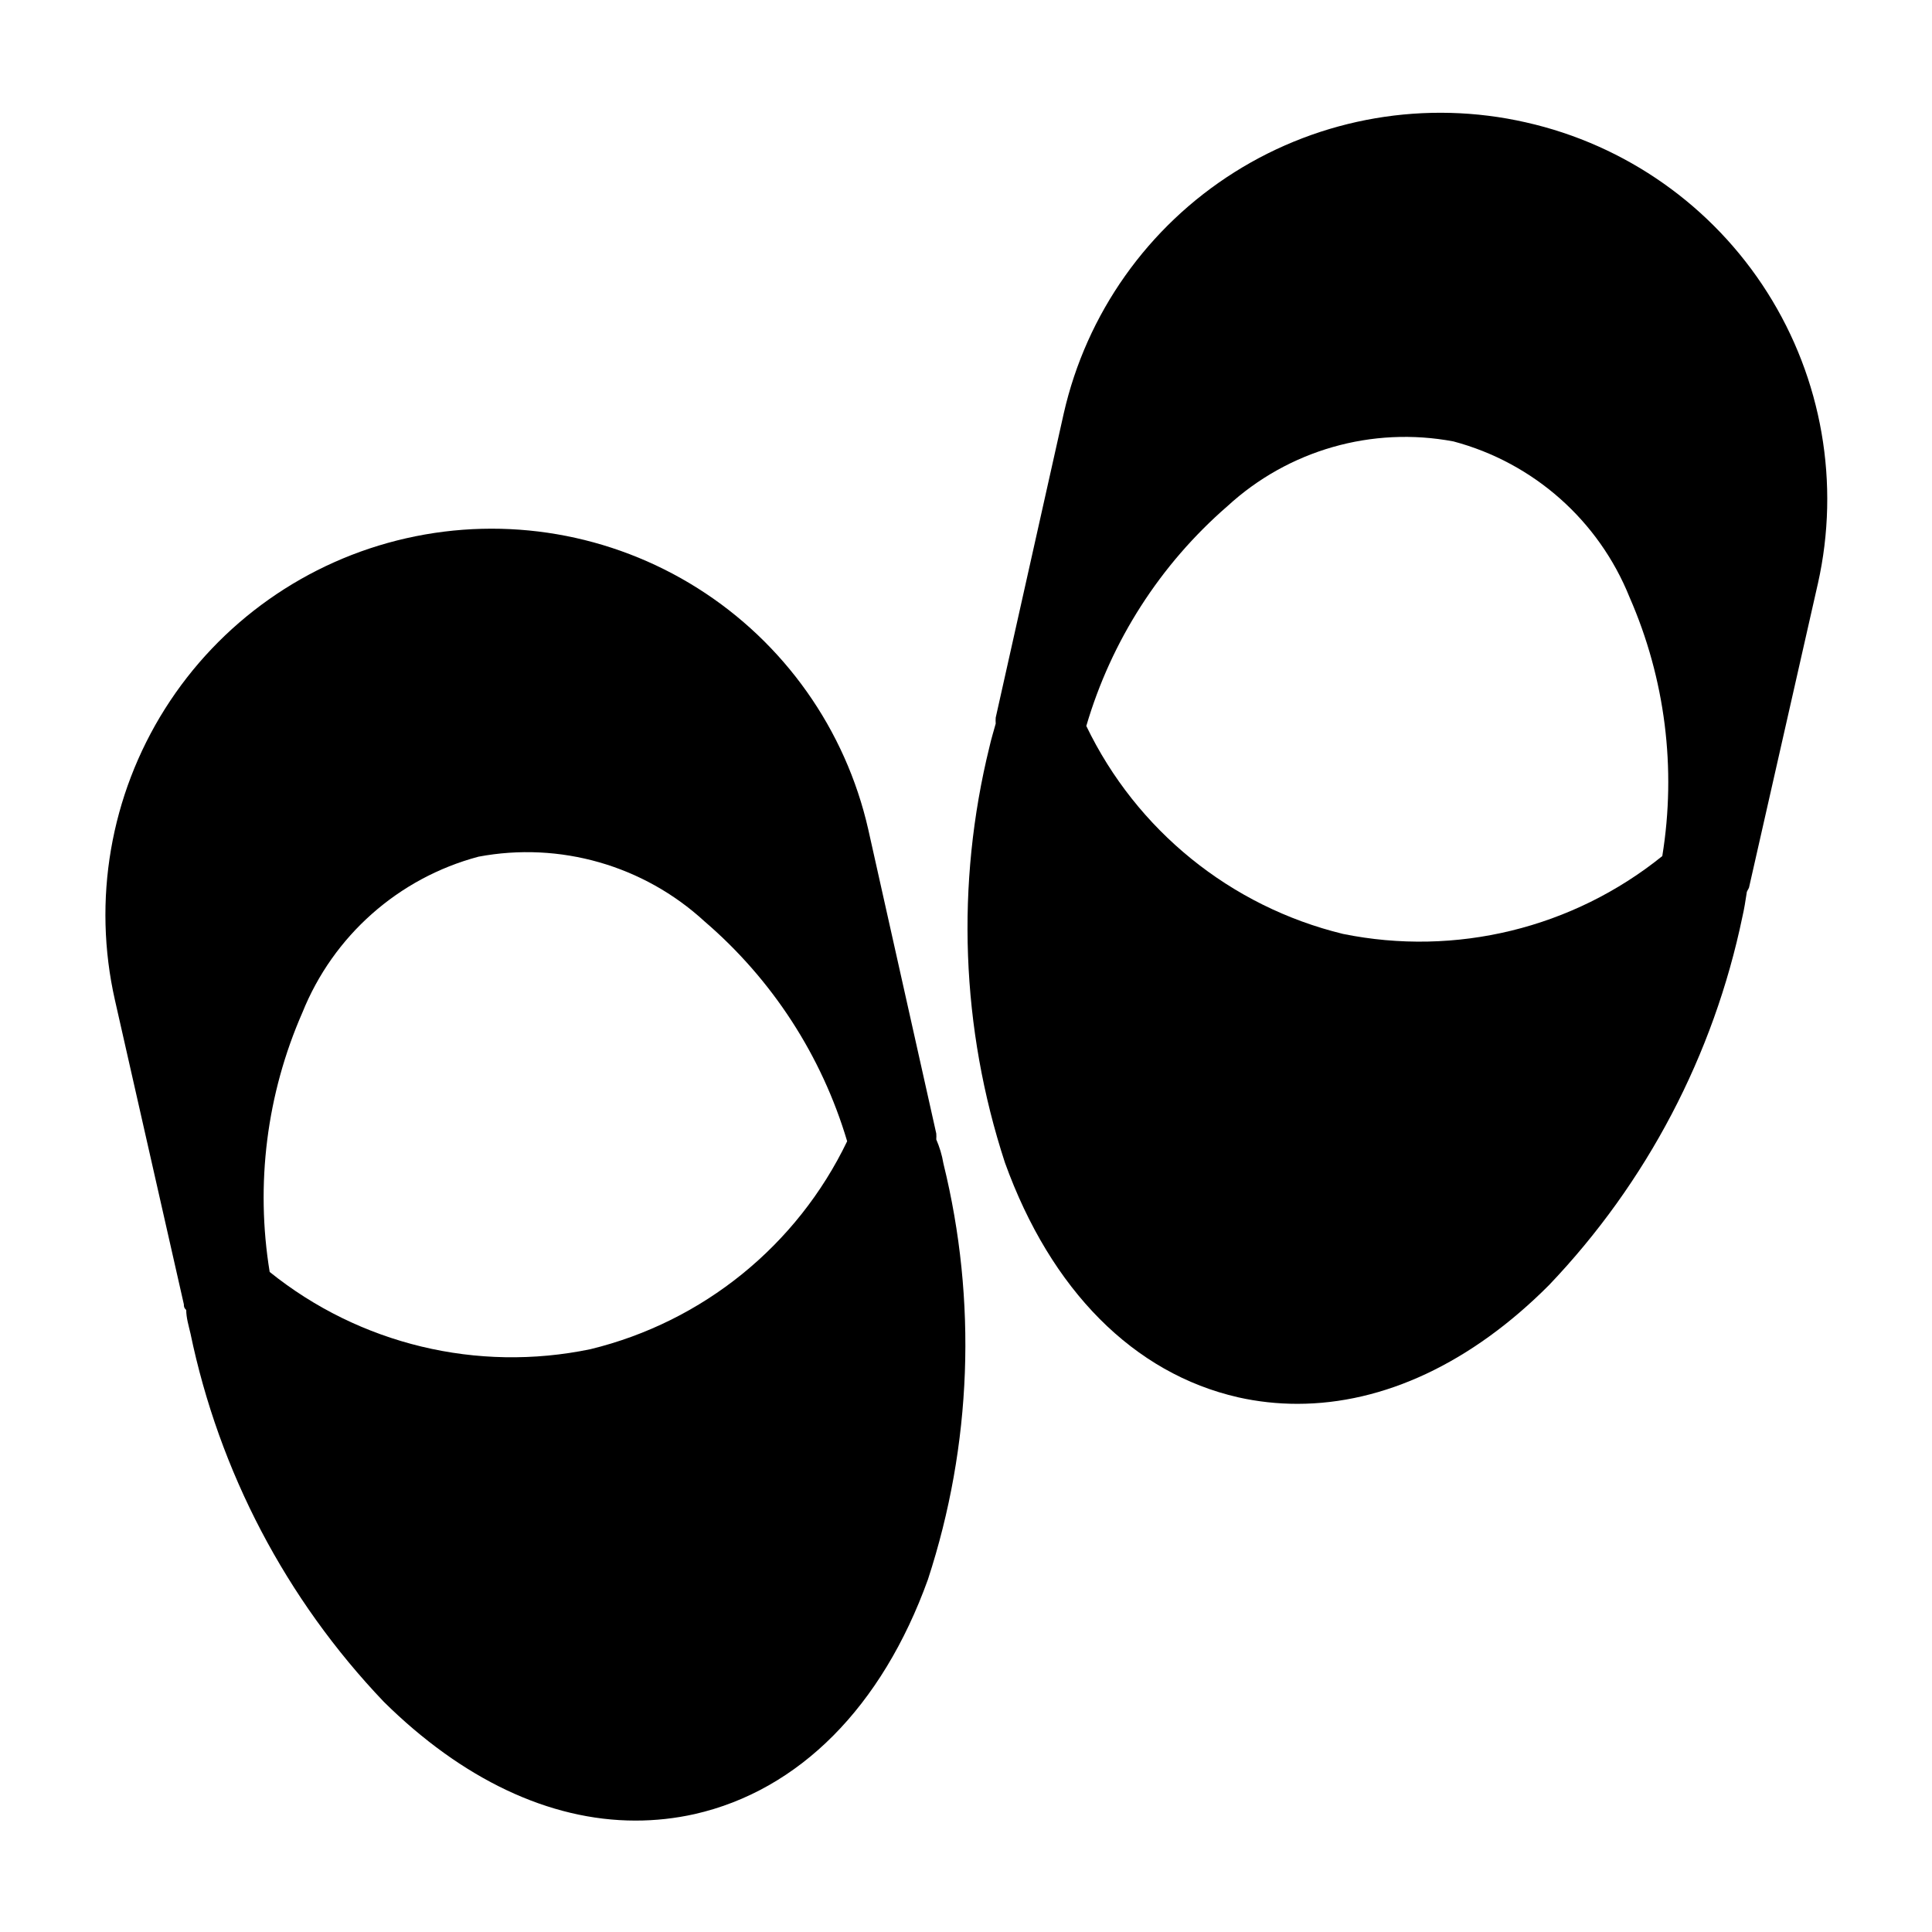
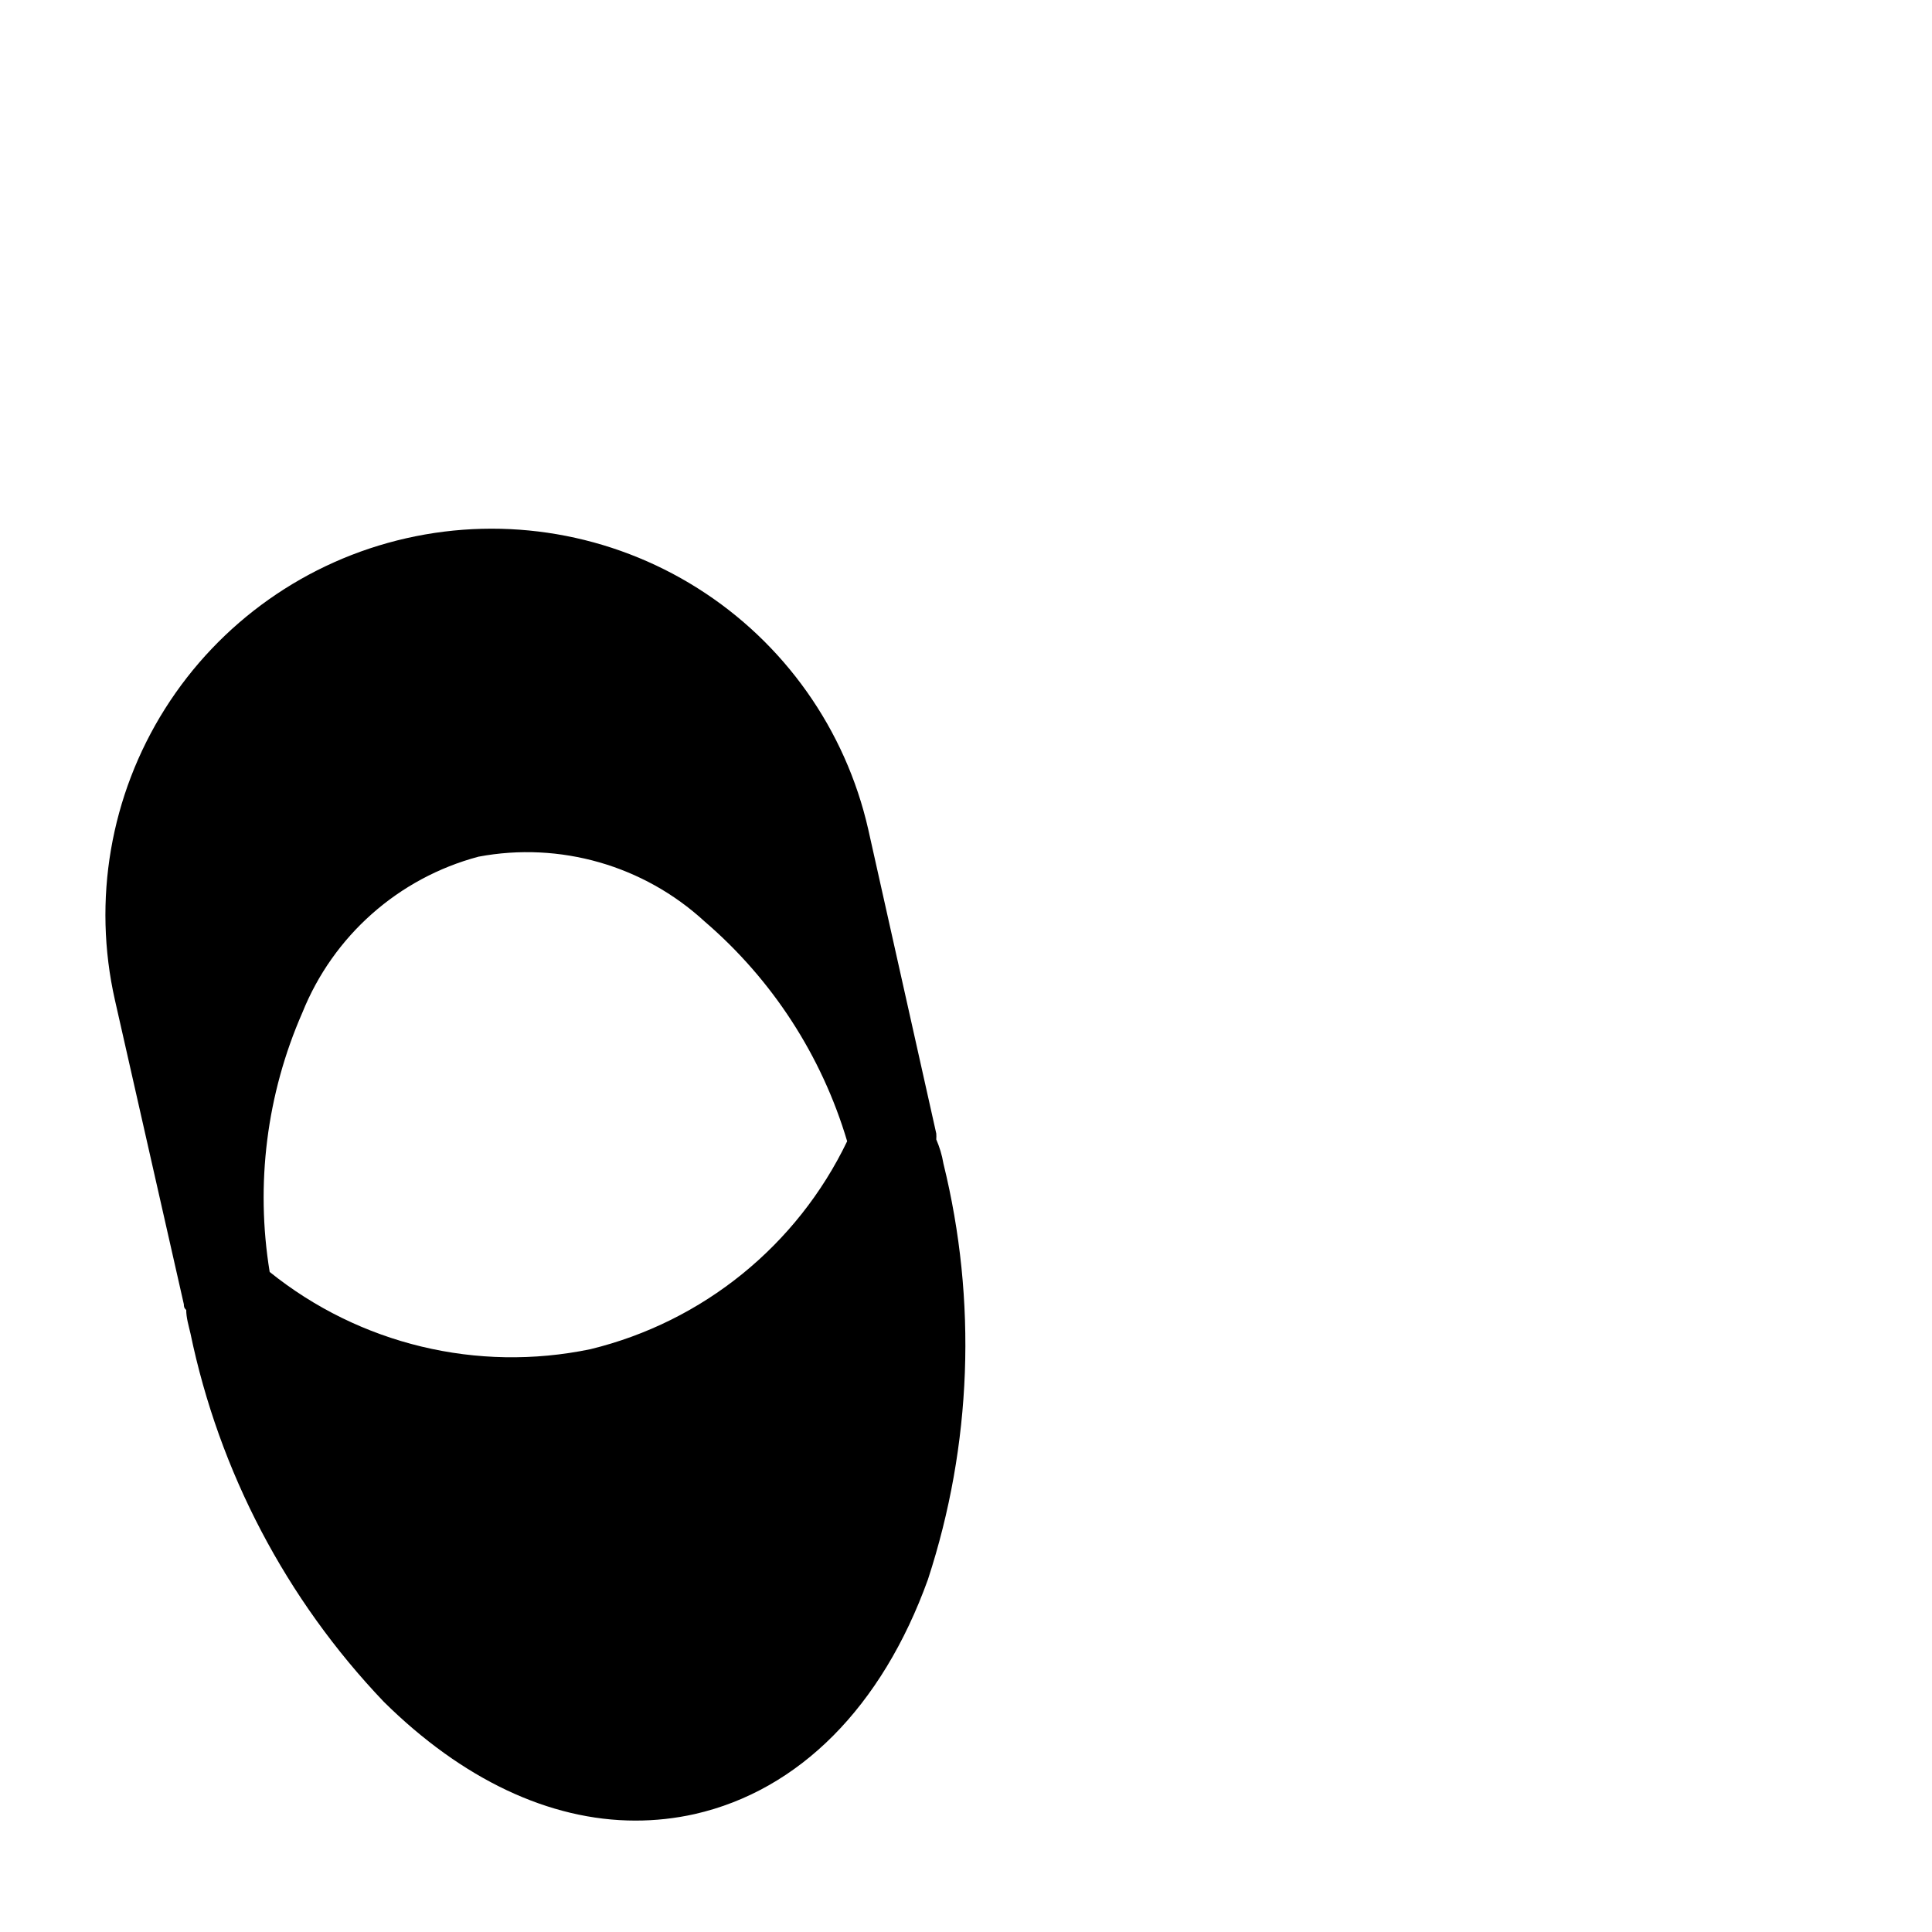
<svg xmlns="http://www.w3.org/2000/svg" fill="#000000" width="800px" height="800px" version="1.1" viewBox="144 144 512 512">
  <g>
-     <path d="m548.39 176.43c-26.473-6.019-54.254-1.273-77.227 13.195s-39.254 37.473-45.262 63.949l-18.027 80.609c-0.039 0.523-0.039 1.051 0 1.574-0.551 2.047-1.18 4.016-1.652 6.141-8.969 36.398-7.551 74.578 4.094 110.21 12.203 33.852 34.164 55.891 61.797 62.188l-0.004 0.004c5.168 1.156 10.449 1.738 15.746 1.73 22.75 0 45.973-10.707 66.676-31.488 25.875-27.133 43.629-60.977 51.246-97.691 0.473-2.047 0.789-4.094 1.102-6.141 0-0.551 0.473-1.023 0.629-1.496l18.262-80.609h0.004c5.918-26.461 1.094-54.188-13.414-77.094-14.512-22.906-37.516-39.121-63.969-45.078zm36.133 194.44c-23.73 19.137-54.754 26.699-84.625 20.625-29.781-7.254-54.738-27.477-68.016-55.105 6.625-22.598 19.605-42.816 37.395-58.25 16.141-14.852 38.348-21.215 59.906-17.16 21.207 5.644 38.508 20.961 46.68 41.328 9.43 21.543 12.438 45.352 8.66 68.562z" />
    <path d="m392.12 445.97c0.039-0.527 0.039-1.051 0-1.574l-18.027-80.609c-6.008-26.461-22.277-49.453-45.23-63.918-22.957-14.469-50.715-19.227-77.176-13.23-26.477 5.992-49.484 22.254-63.969 45.211-14.48 22.957-19.25 50.727-13.258 77.199l18.262 80.609c0 0.473 0 0.945 0.629 1.496 0 2.047 0.629 4.094 1.102 6.141h0.004c7.613 36.715 25.367 70.559 51.246 97.691 20.703 20.469 43.848 31.488 66.676 31.488 5.297 0.008 10.578-0.574 15.742-1.73 27.629-6.297 49.594-28.34 61.797-62.188v-0.004c11.645-35.629 13.062-73.812 4.094-110.21-0.395-2.363-1.023-4.328-1.891-6.375zm-167.99-33.613c8.176-20.367 25.477-35.684 46.684-41.328 21.555-4.055 43.762 2.309 59.906 17.16 17.93 15.379 31.051 35.605 37.785 58.254-13.277 27.625-38.234 47.848-68.016 55.102-29.973 6.238-61.168-1.27-85.02-20.465-3.805-23.266-0.801-47.133 8.66-68.723z" />
  </g>
</svg>